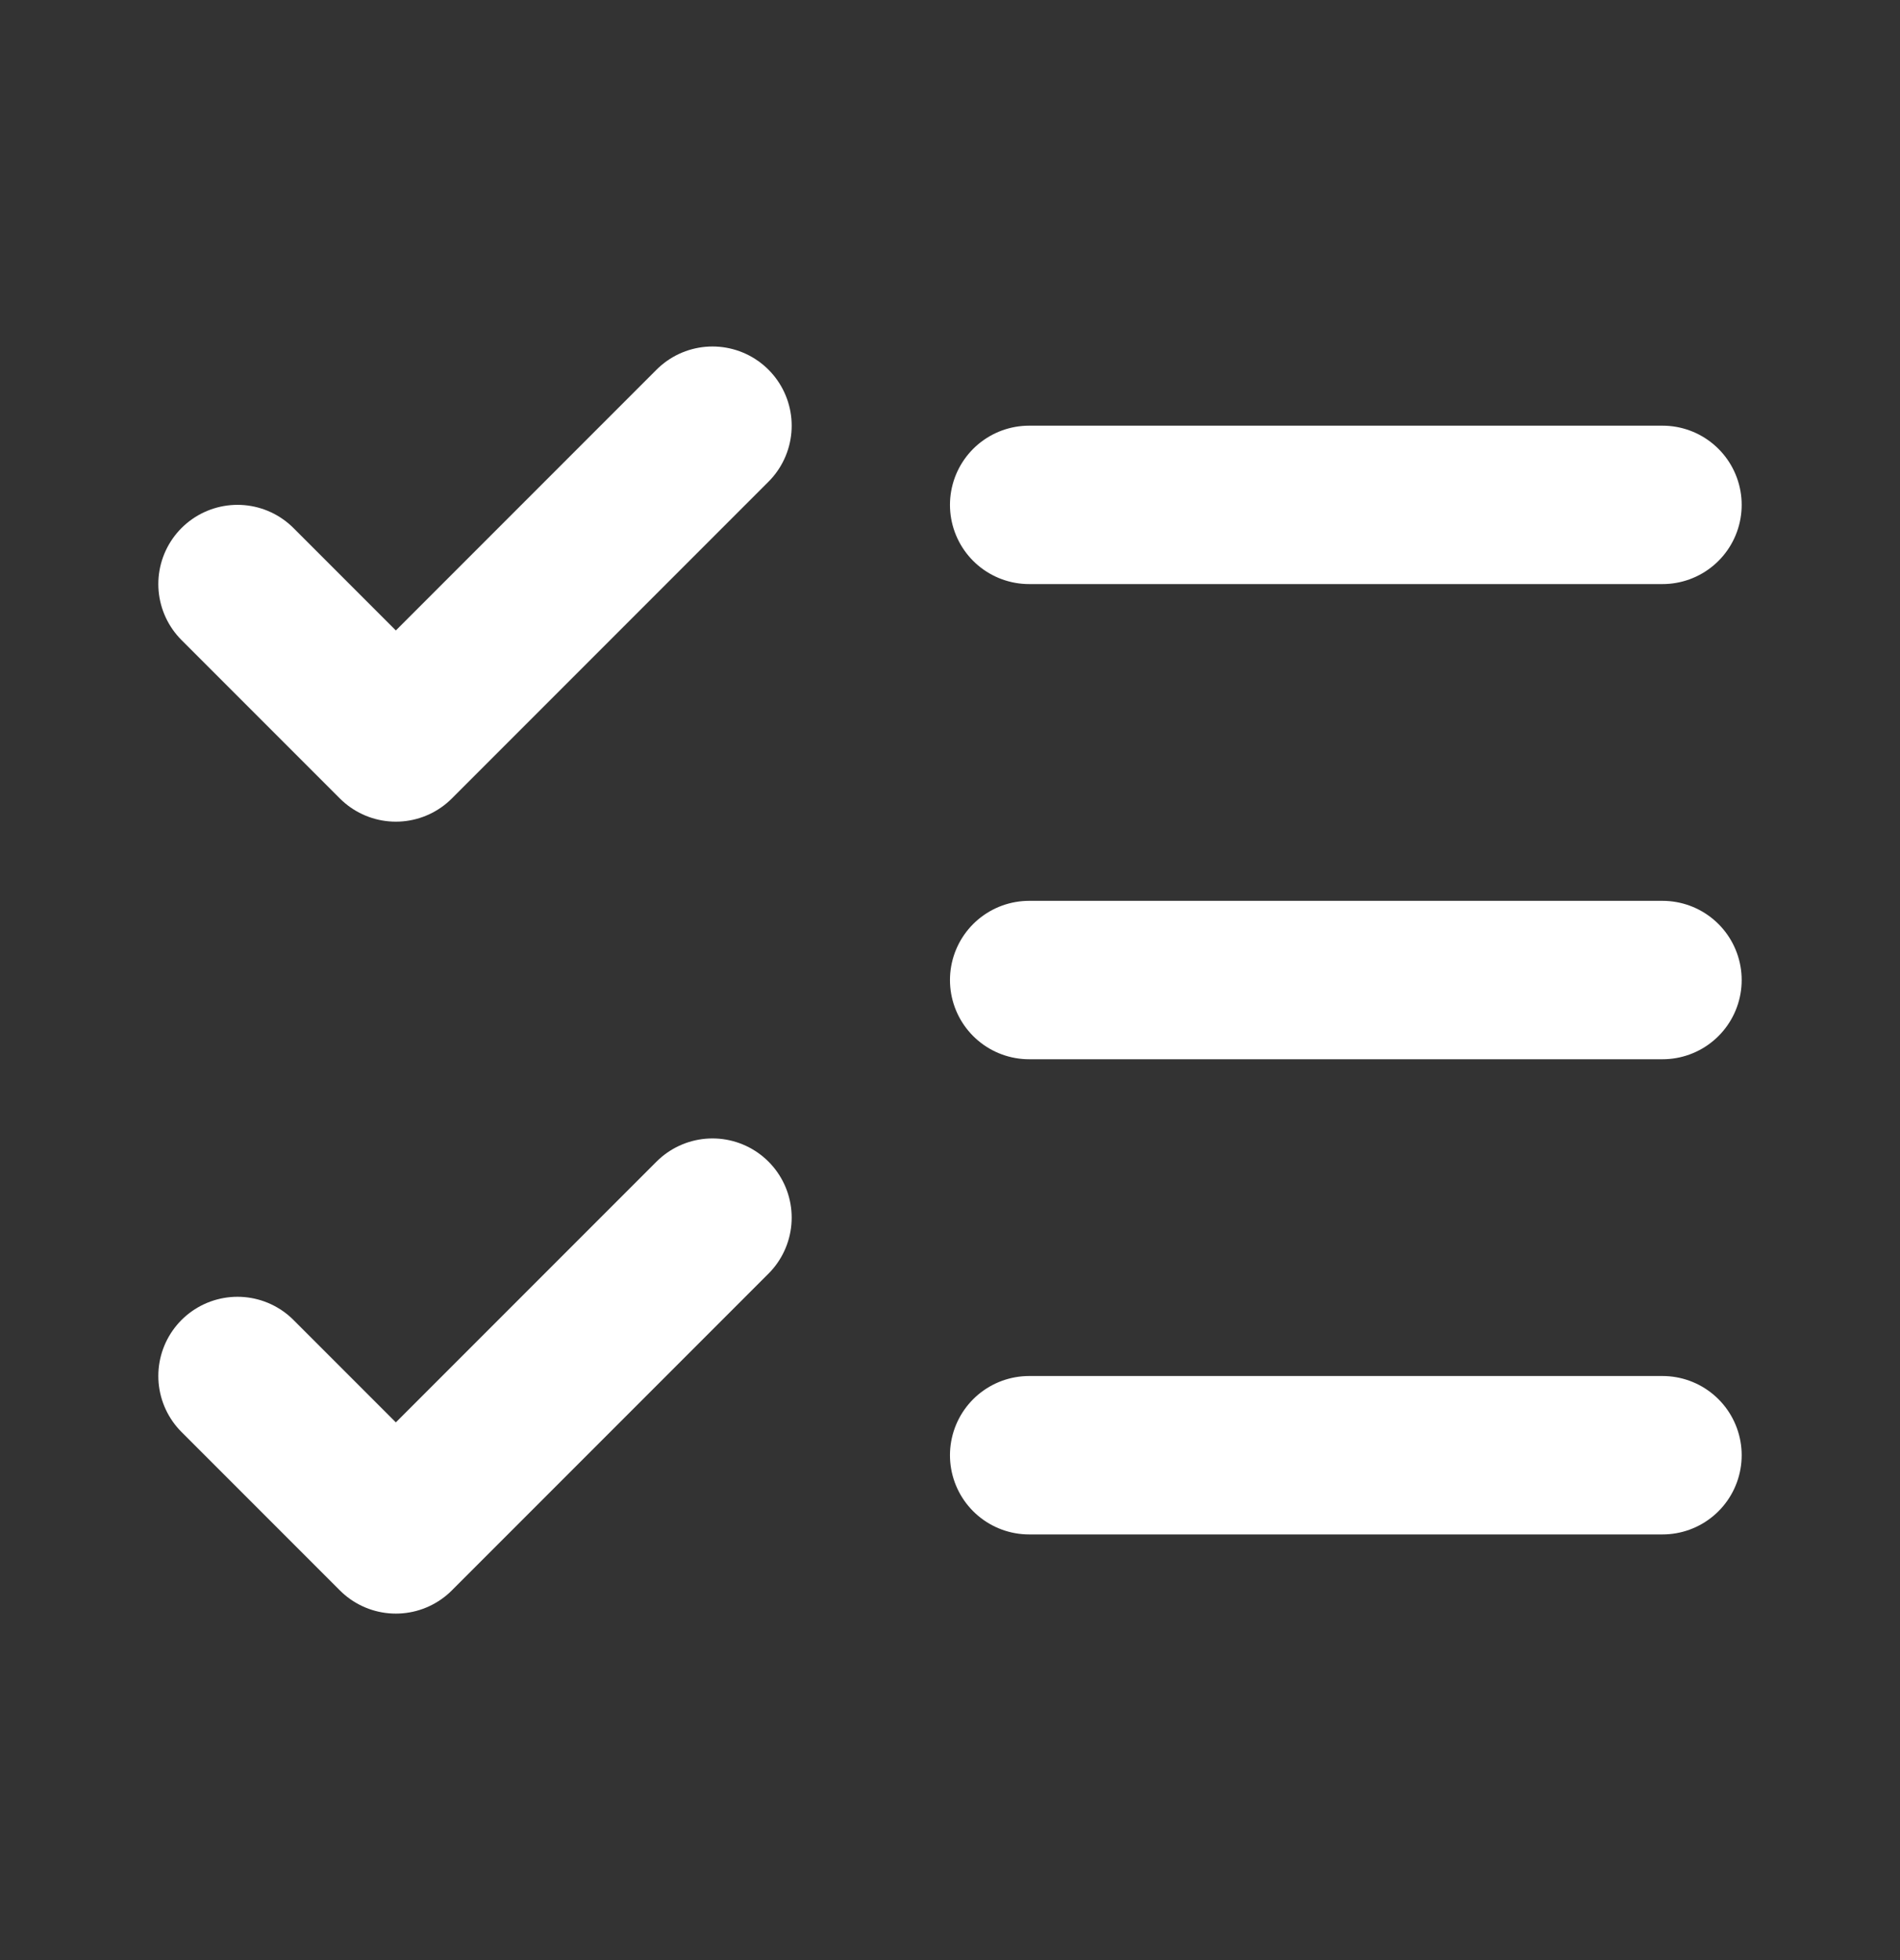
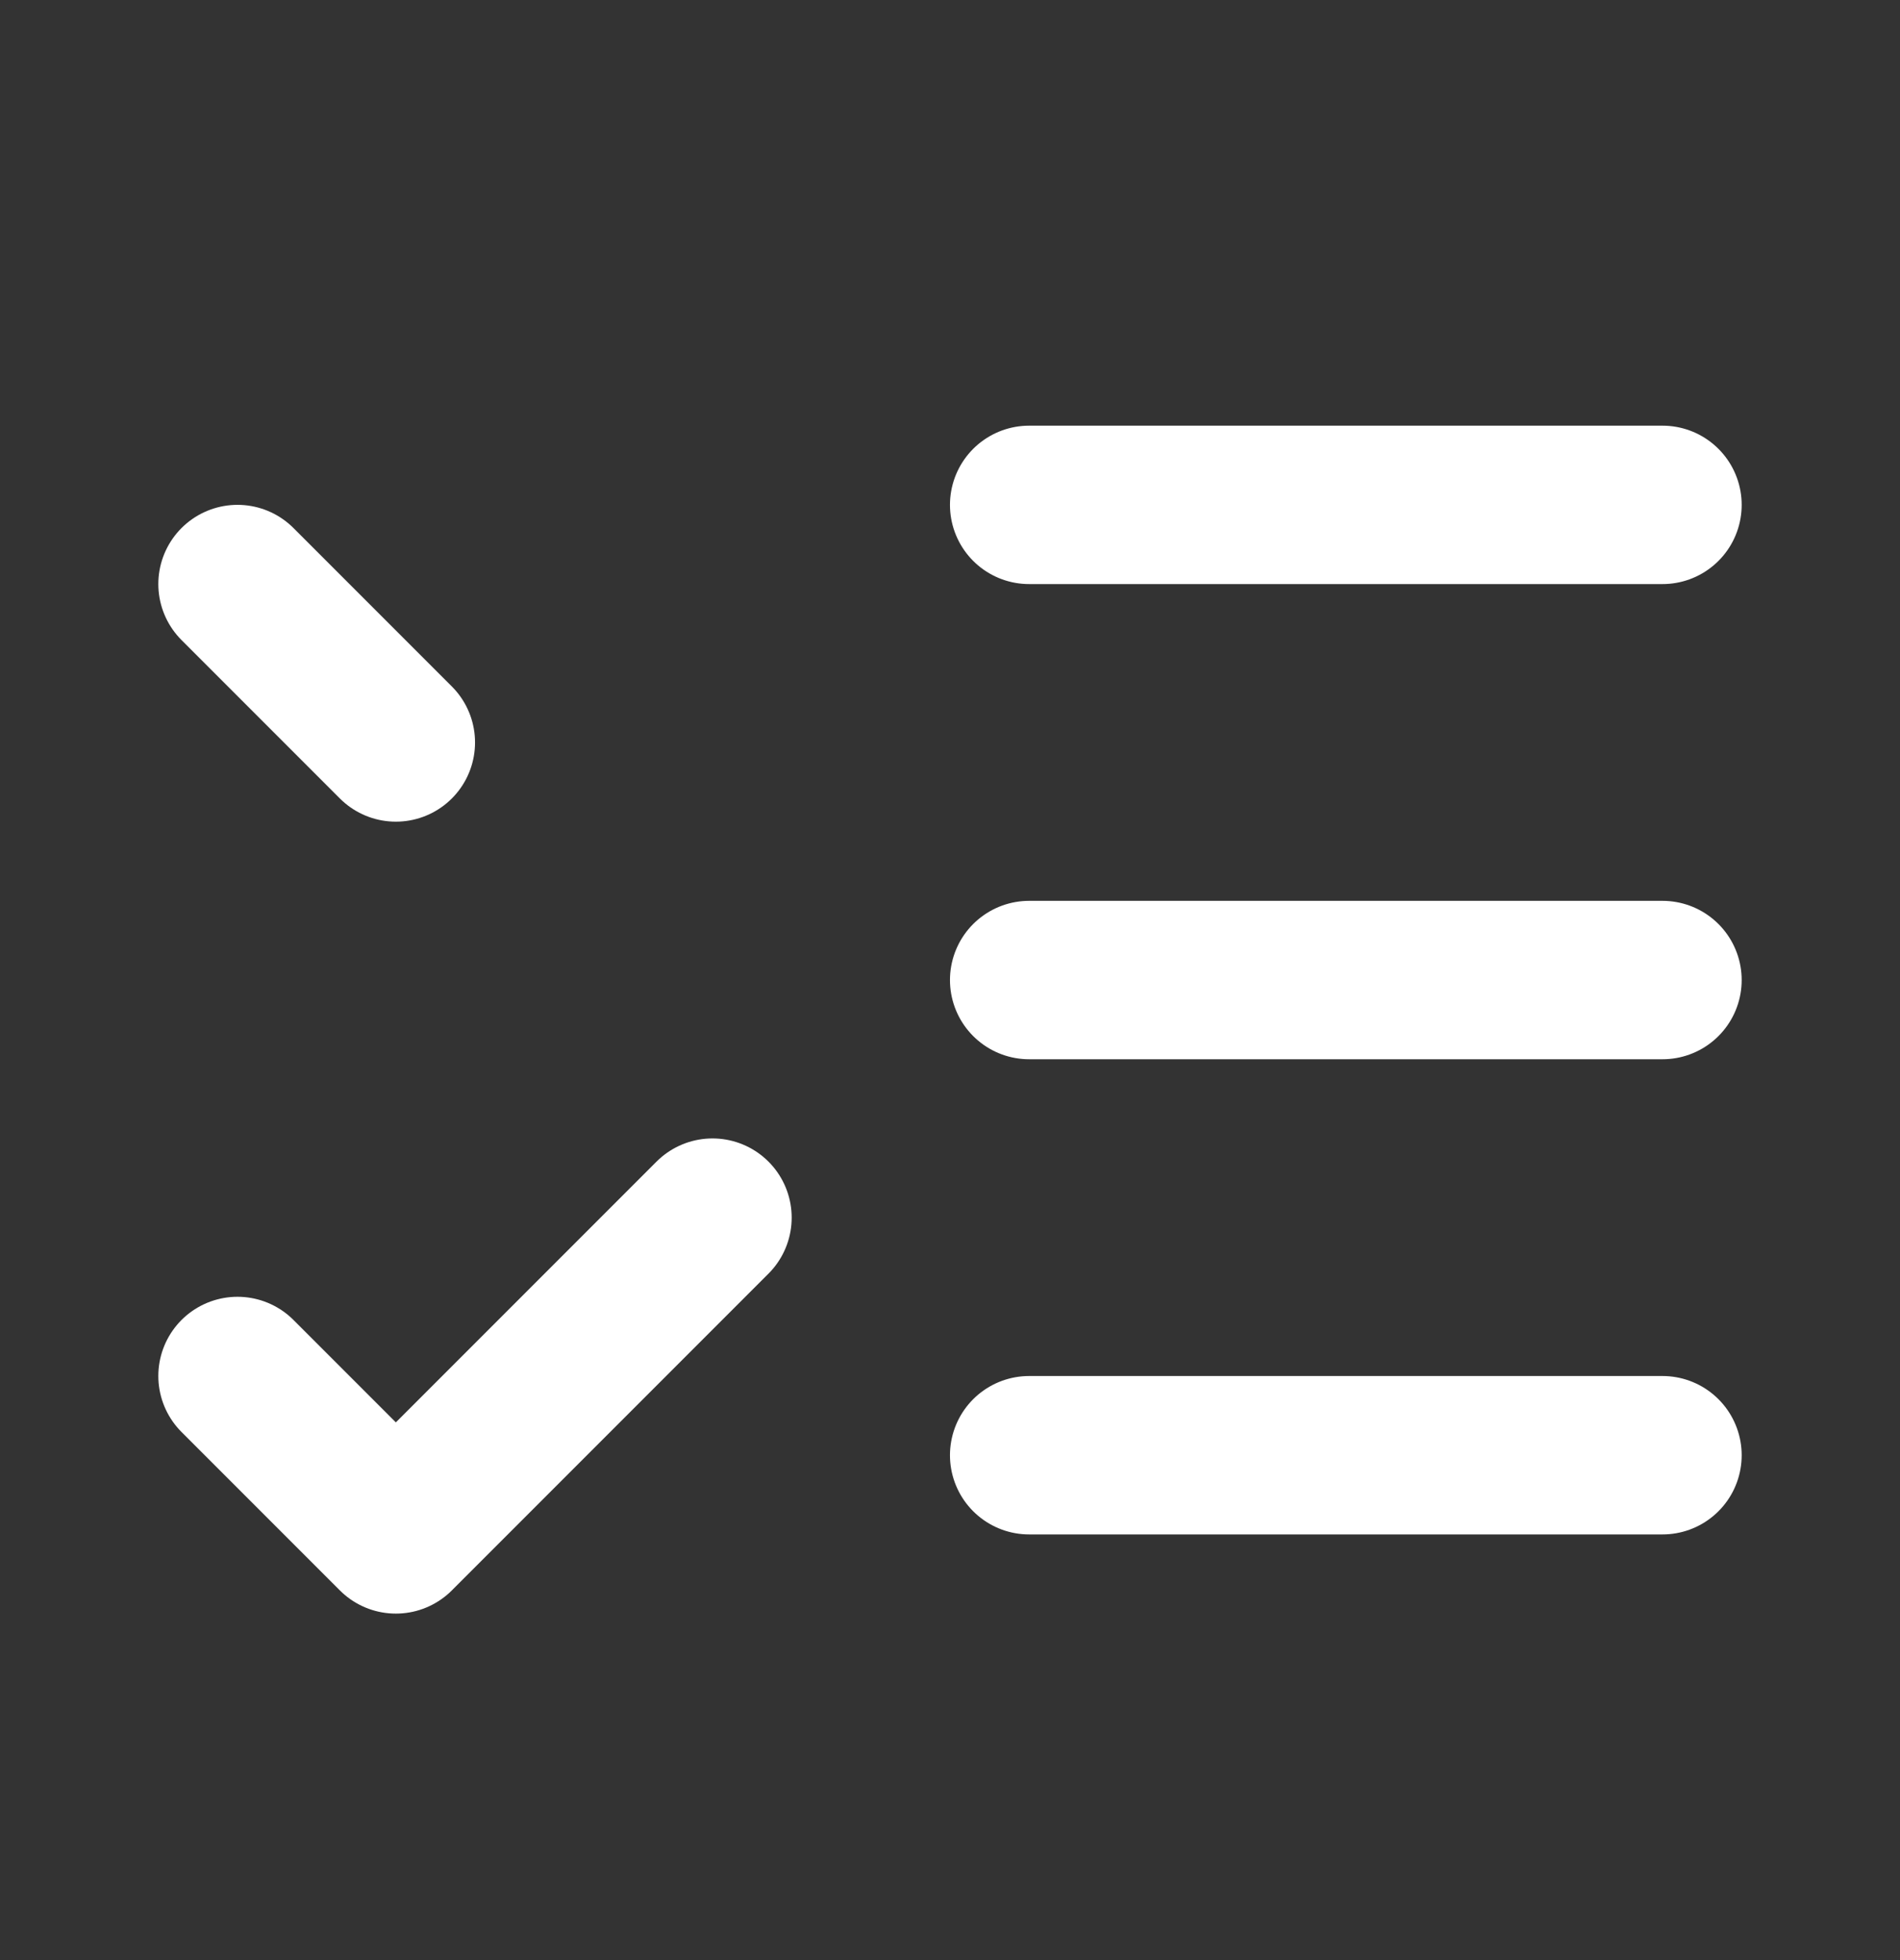
<svg xmlns="http://www.w3.org/2000/svg" width="32" height="33" viewBox="0 0 32 33" fill="none">
  <rect x="0" y="0" width="32" height="33" fill="#333333" stroke="none" />
-   <path d="M4 23.166L6.667 25.833L12 20.5M4 9.833L6.667 12.5L12 7.167M17.333 8.5H28M17.333 16.5H28M17.333 24.5H28" stroke="white" stroke-width="2.667" stroke-linecap="round" stroke-linejoin="round" />
+   <path d="M4 23.166L6.667 25.833L12 20.5M4 9.833L6.667 12.5M17.333 8.5H28M17.333 16.5H28M17.333 24.5H28" stroke="white" stroke-width="2.667" stroke-linecap="round" stroke-linejoin="round" />
</svg>